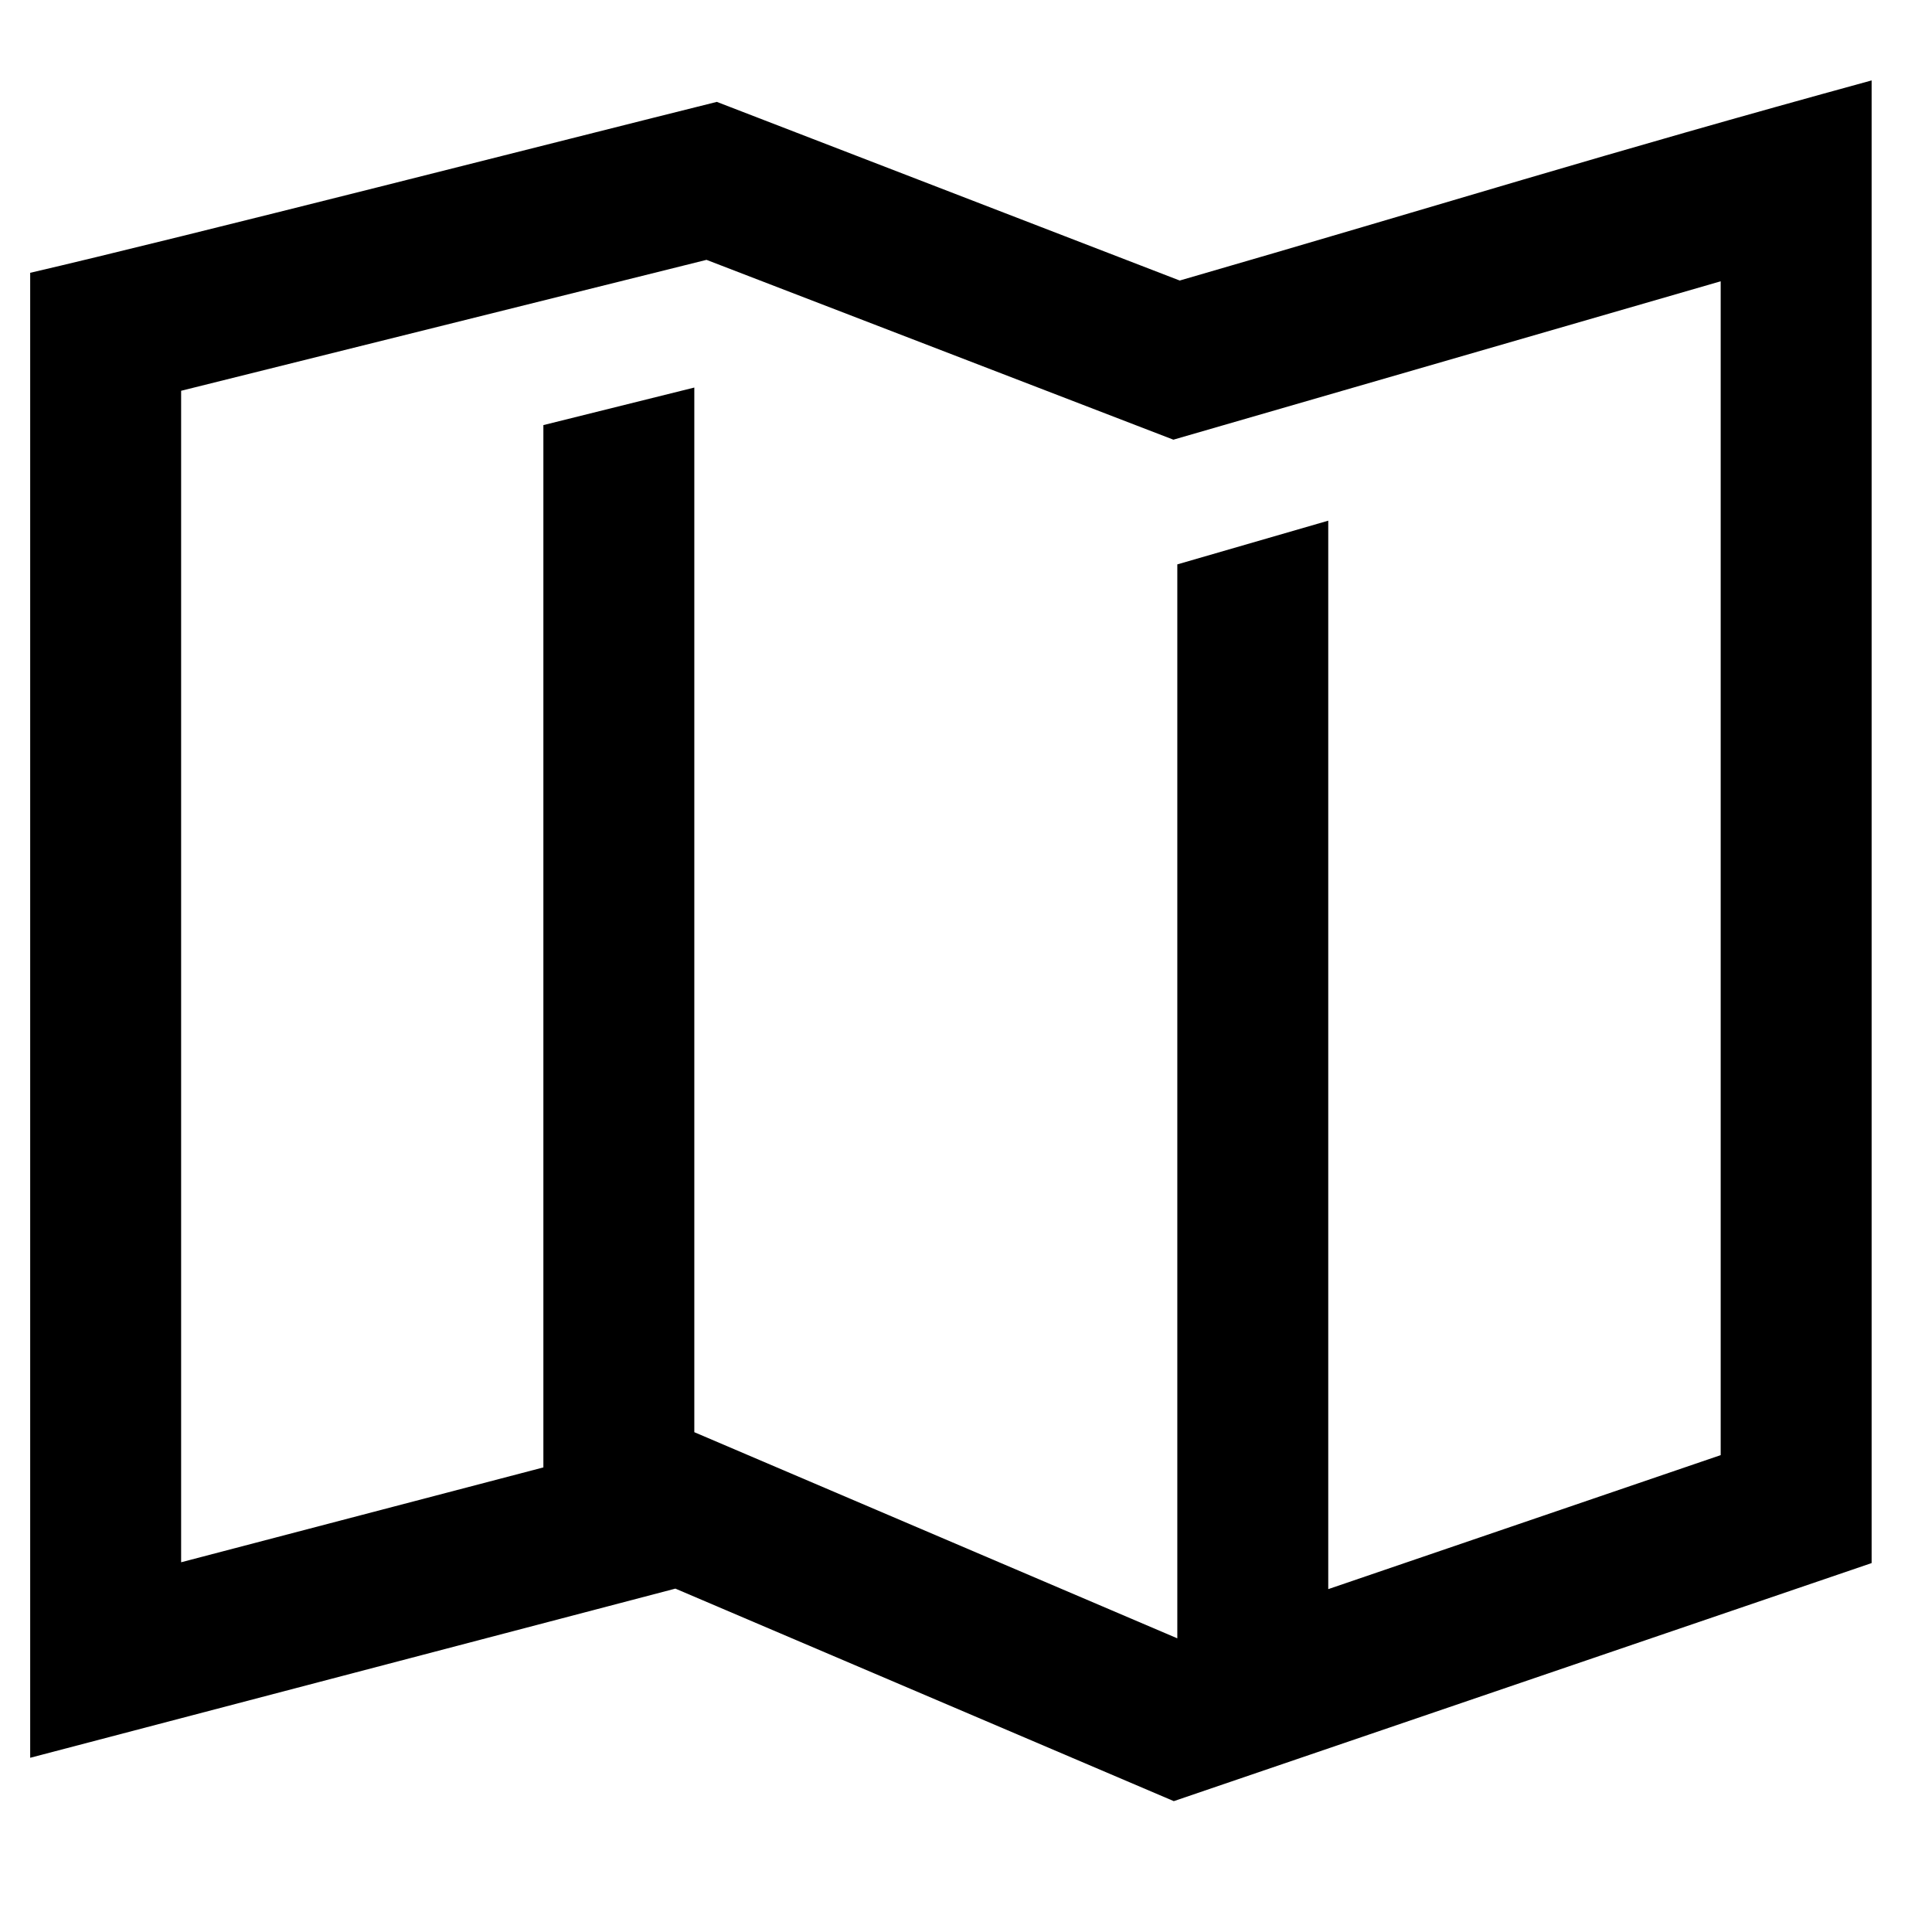
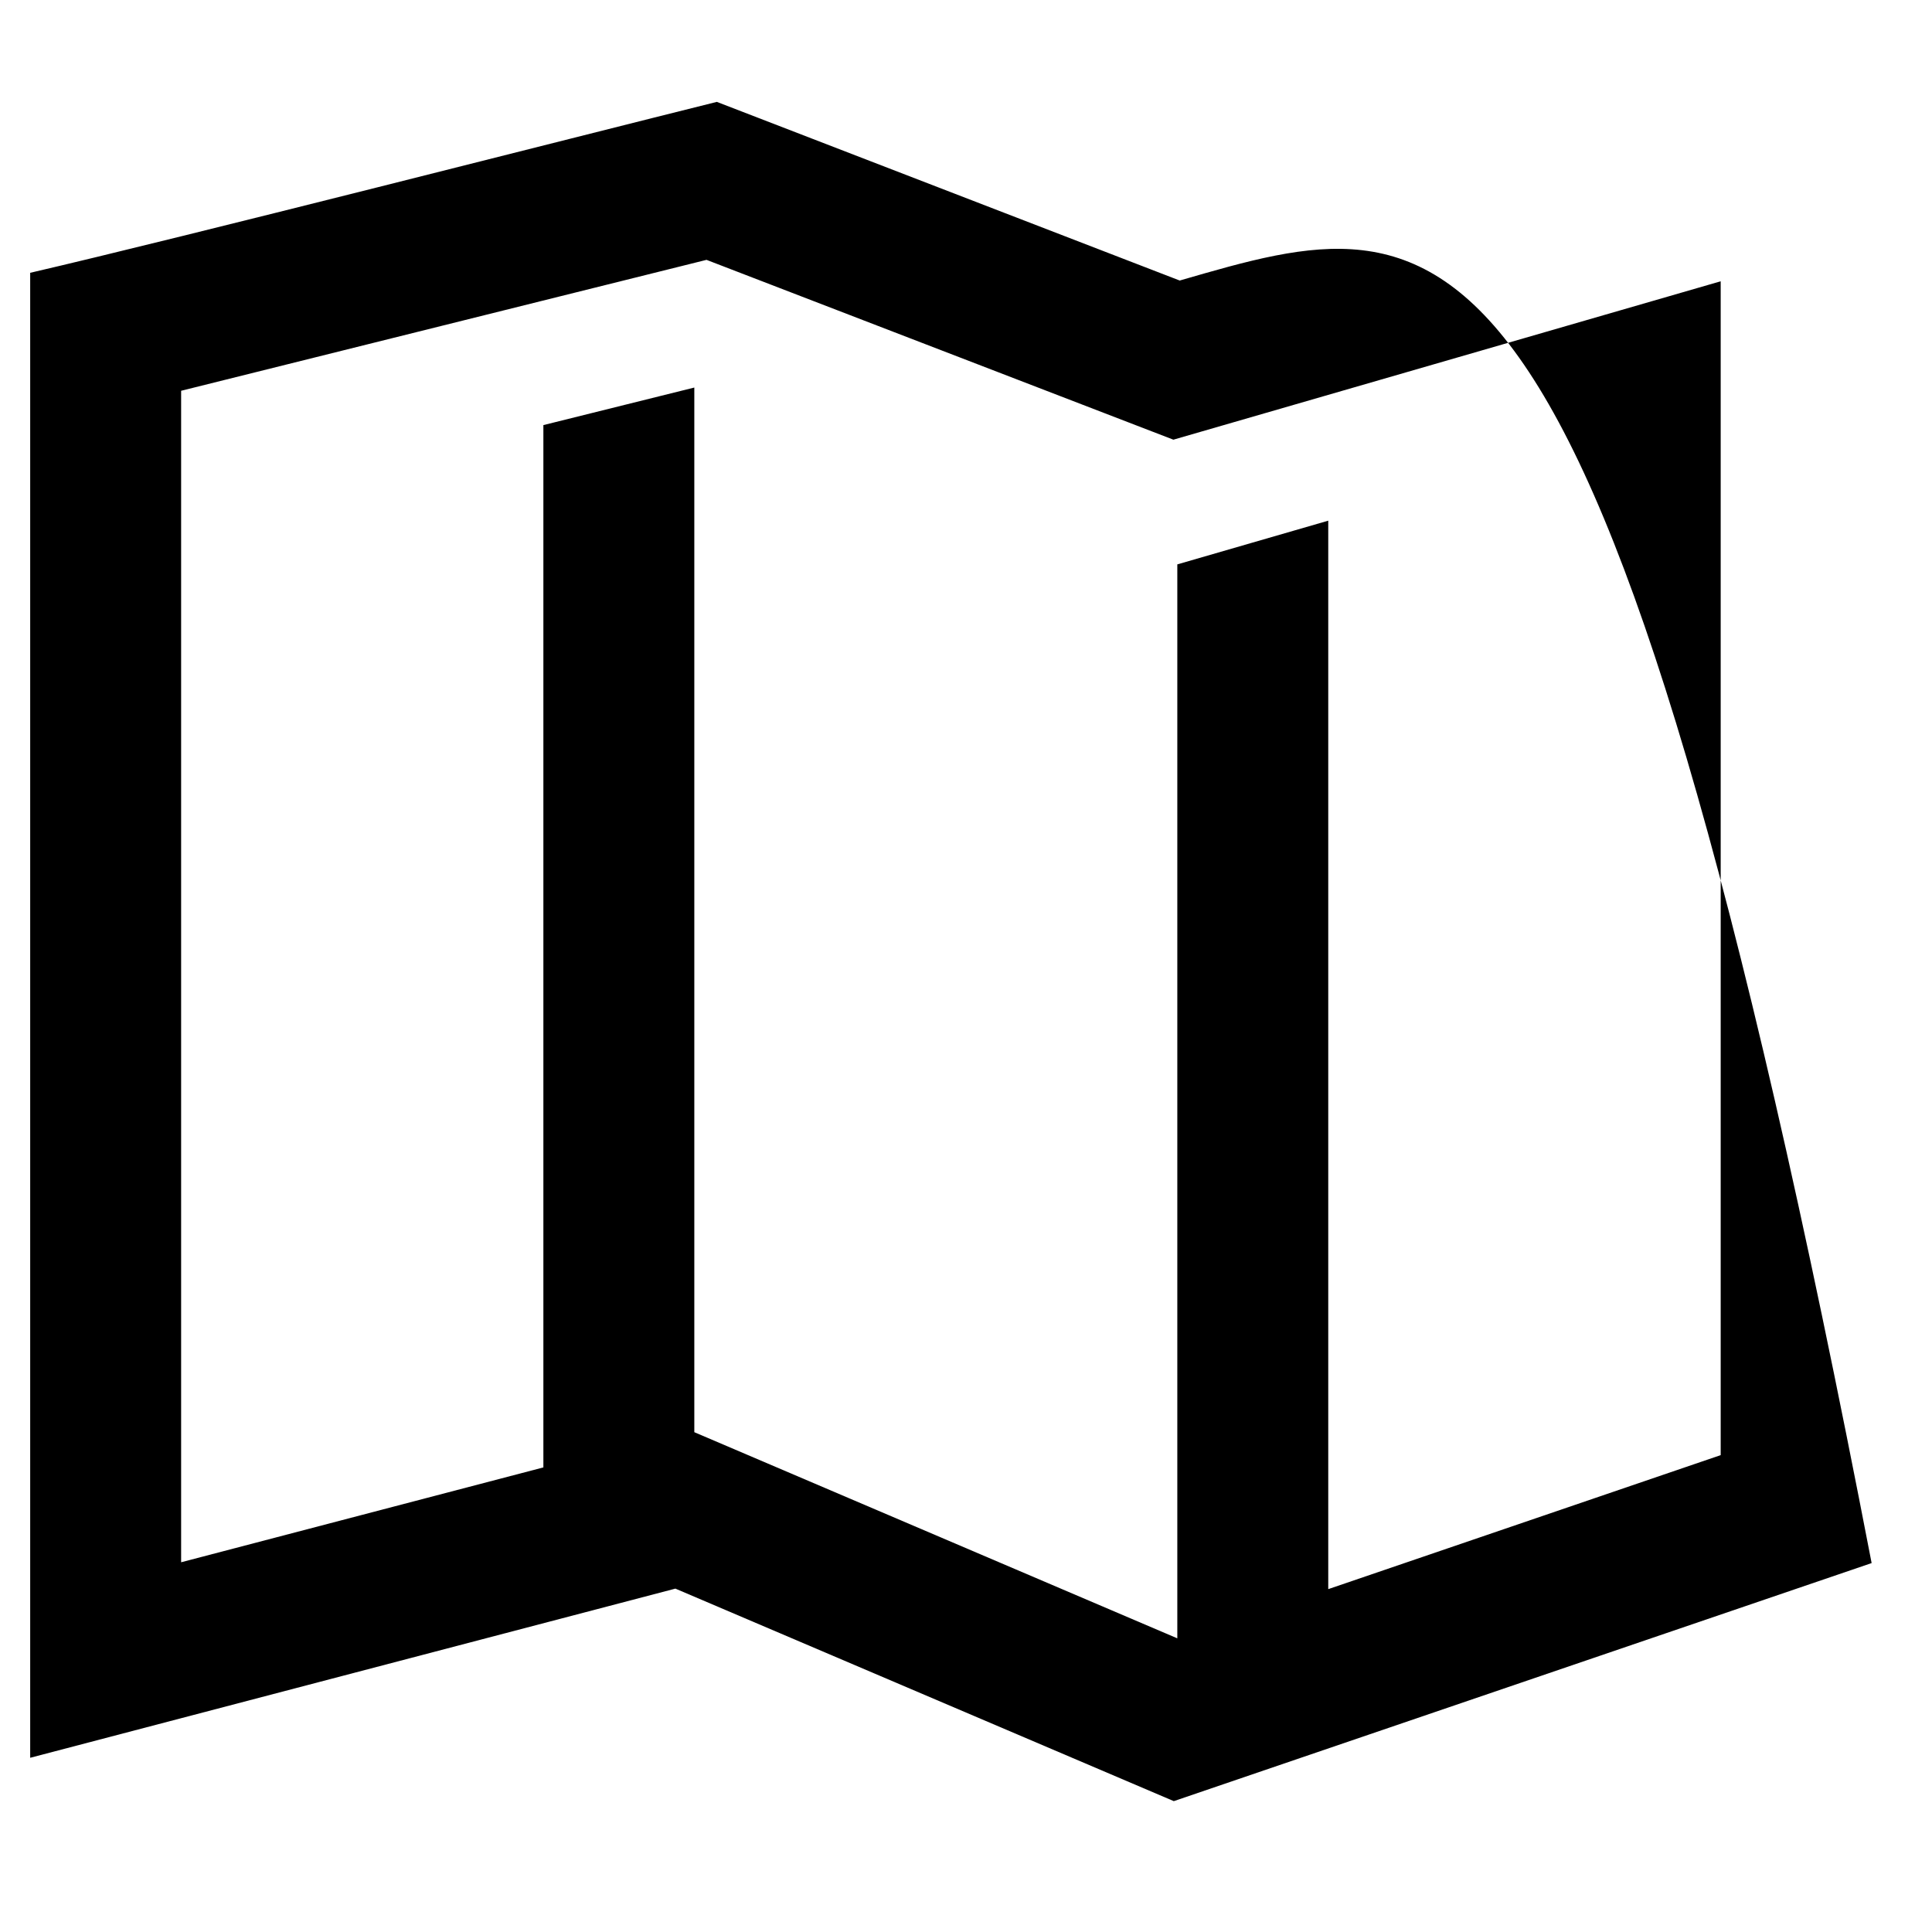
<svg xmlns="http://www.w3.org/2000/svg" version="1.2" baseProfile="tiny" x="0px" y="0px" width="64px" height="64px" viewBox="0 0 64 64" xml:space="preserve">
  <g id="_x36_4px_boxes">
-     <rect fill="none" width="64" height="64" />
-   </g>
+     </g>
  <g id="Production">
    <g>
-       <path fill="#000" d="M39.08,9.293L23.746,3.375C19.066,4.539,6,7.878,1,9.037v49.192l21.373-5.604l16.511,7.04    L62,51.779V2.664C53,5.129,47.933,6.729,39.08,9.293z M57,16.246c0,0.007,0,0.008,0,0.007    c0,0.125,0,2.329,0,31.95l-13,4.439V17.248l-5,1.448v35.576l-16-6.829V12.838l-5,1.244v34.528L6,51.752    c0-37.88,0-24.238,0-38.807l17.404-4.337l15.466,5.957L57,9.318C57,15.416,57,16.172,57,16.246z" />
+       <path fill="#000" d="M39.08,9.293L23.746,3.375C19.066,4.539,6,7.878,1,9.037v49.192l21.373-5.604l16.511,7.04    L62,51.779C53,5.129,47.933,6.729,39.08,9.293z M57,16.246c0,0.007,0,0.008,0,0.007    c0,0.125,0,2.329,0,31.95l-13,4.439V17.248l-5,1.448v35.576l-16-6.829V12.838l-5,1.244v34.528L6,51.752    c0-37.88,0-24.238,0-38.807l17.404-4.337l15.466,5.957L57,9.318C57,15.416,57,16.172,57,16.246z" />
    </g>
  </g>
</svg>